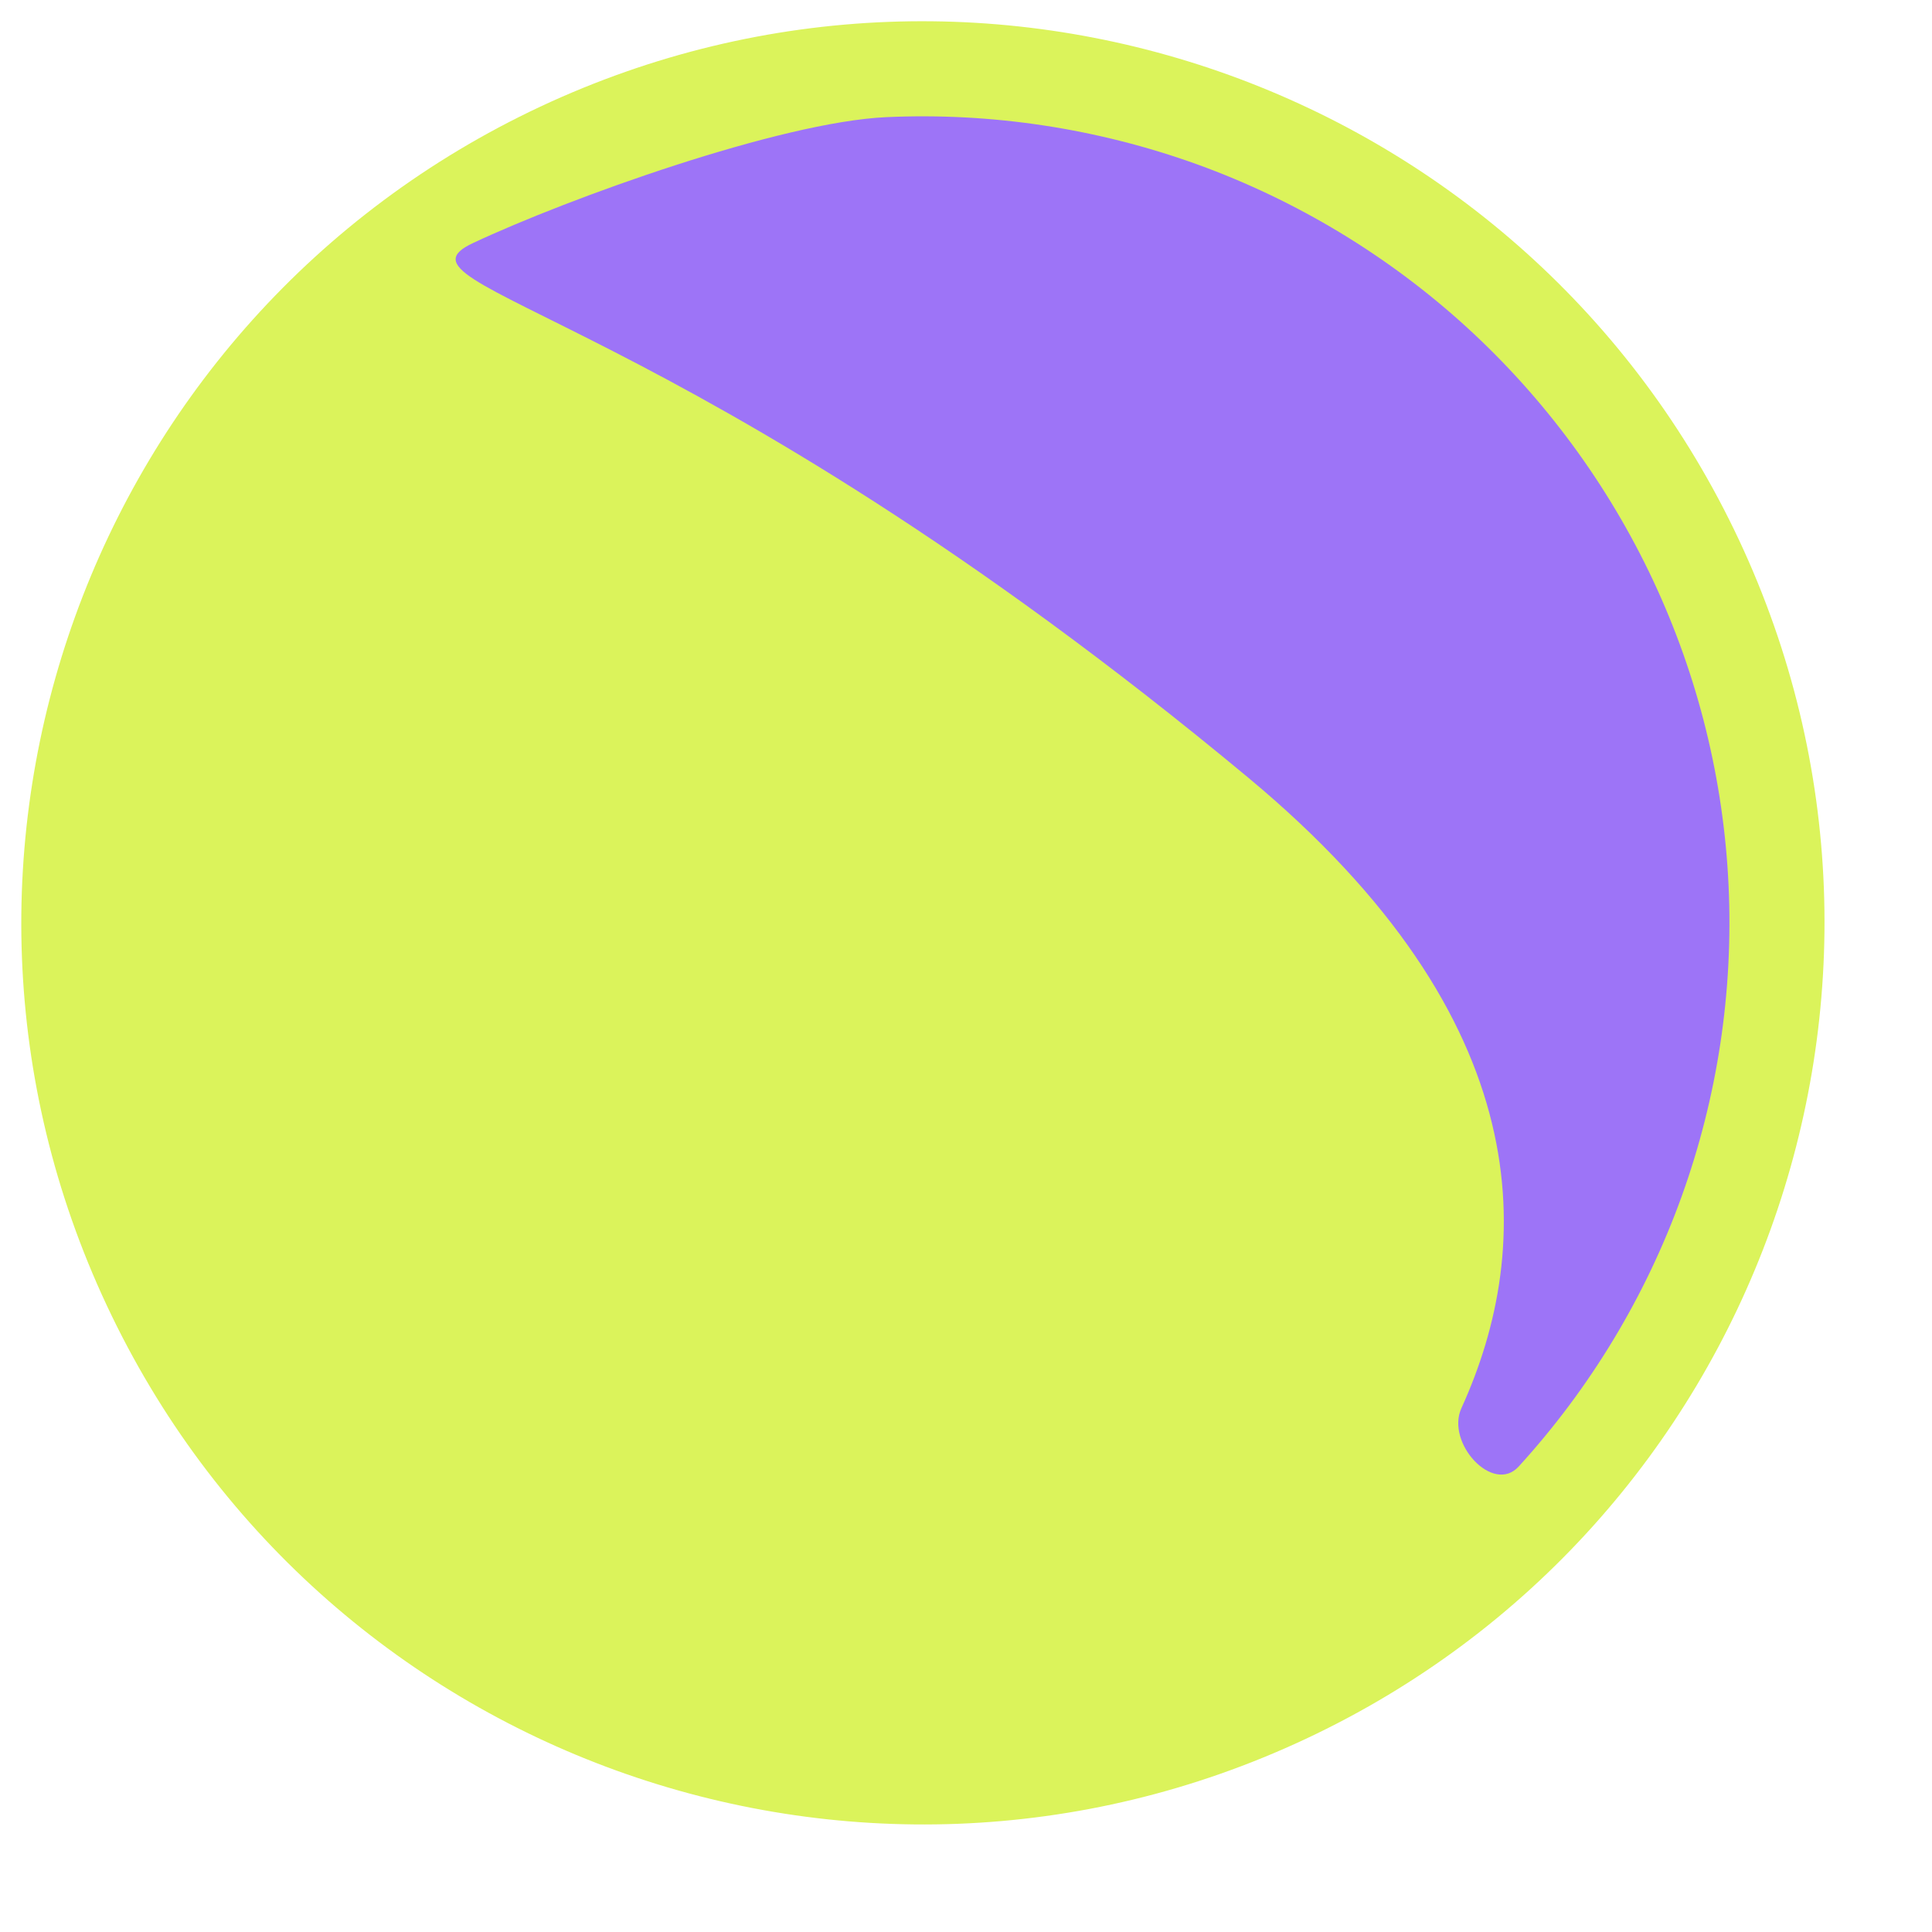
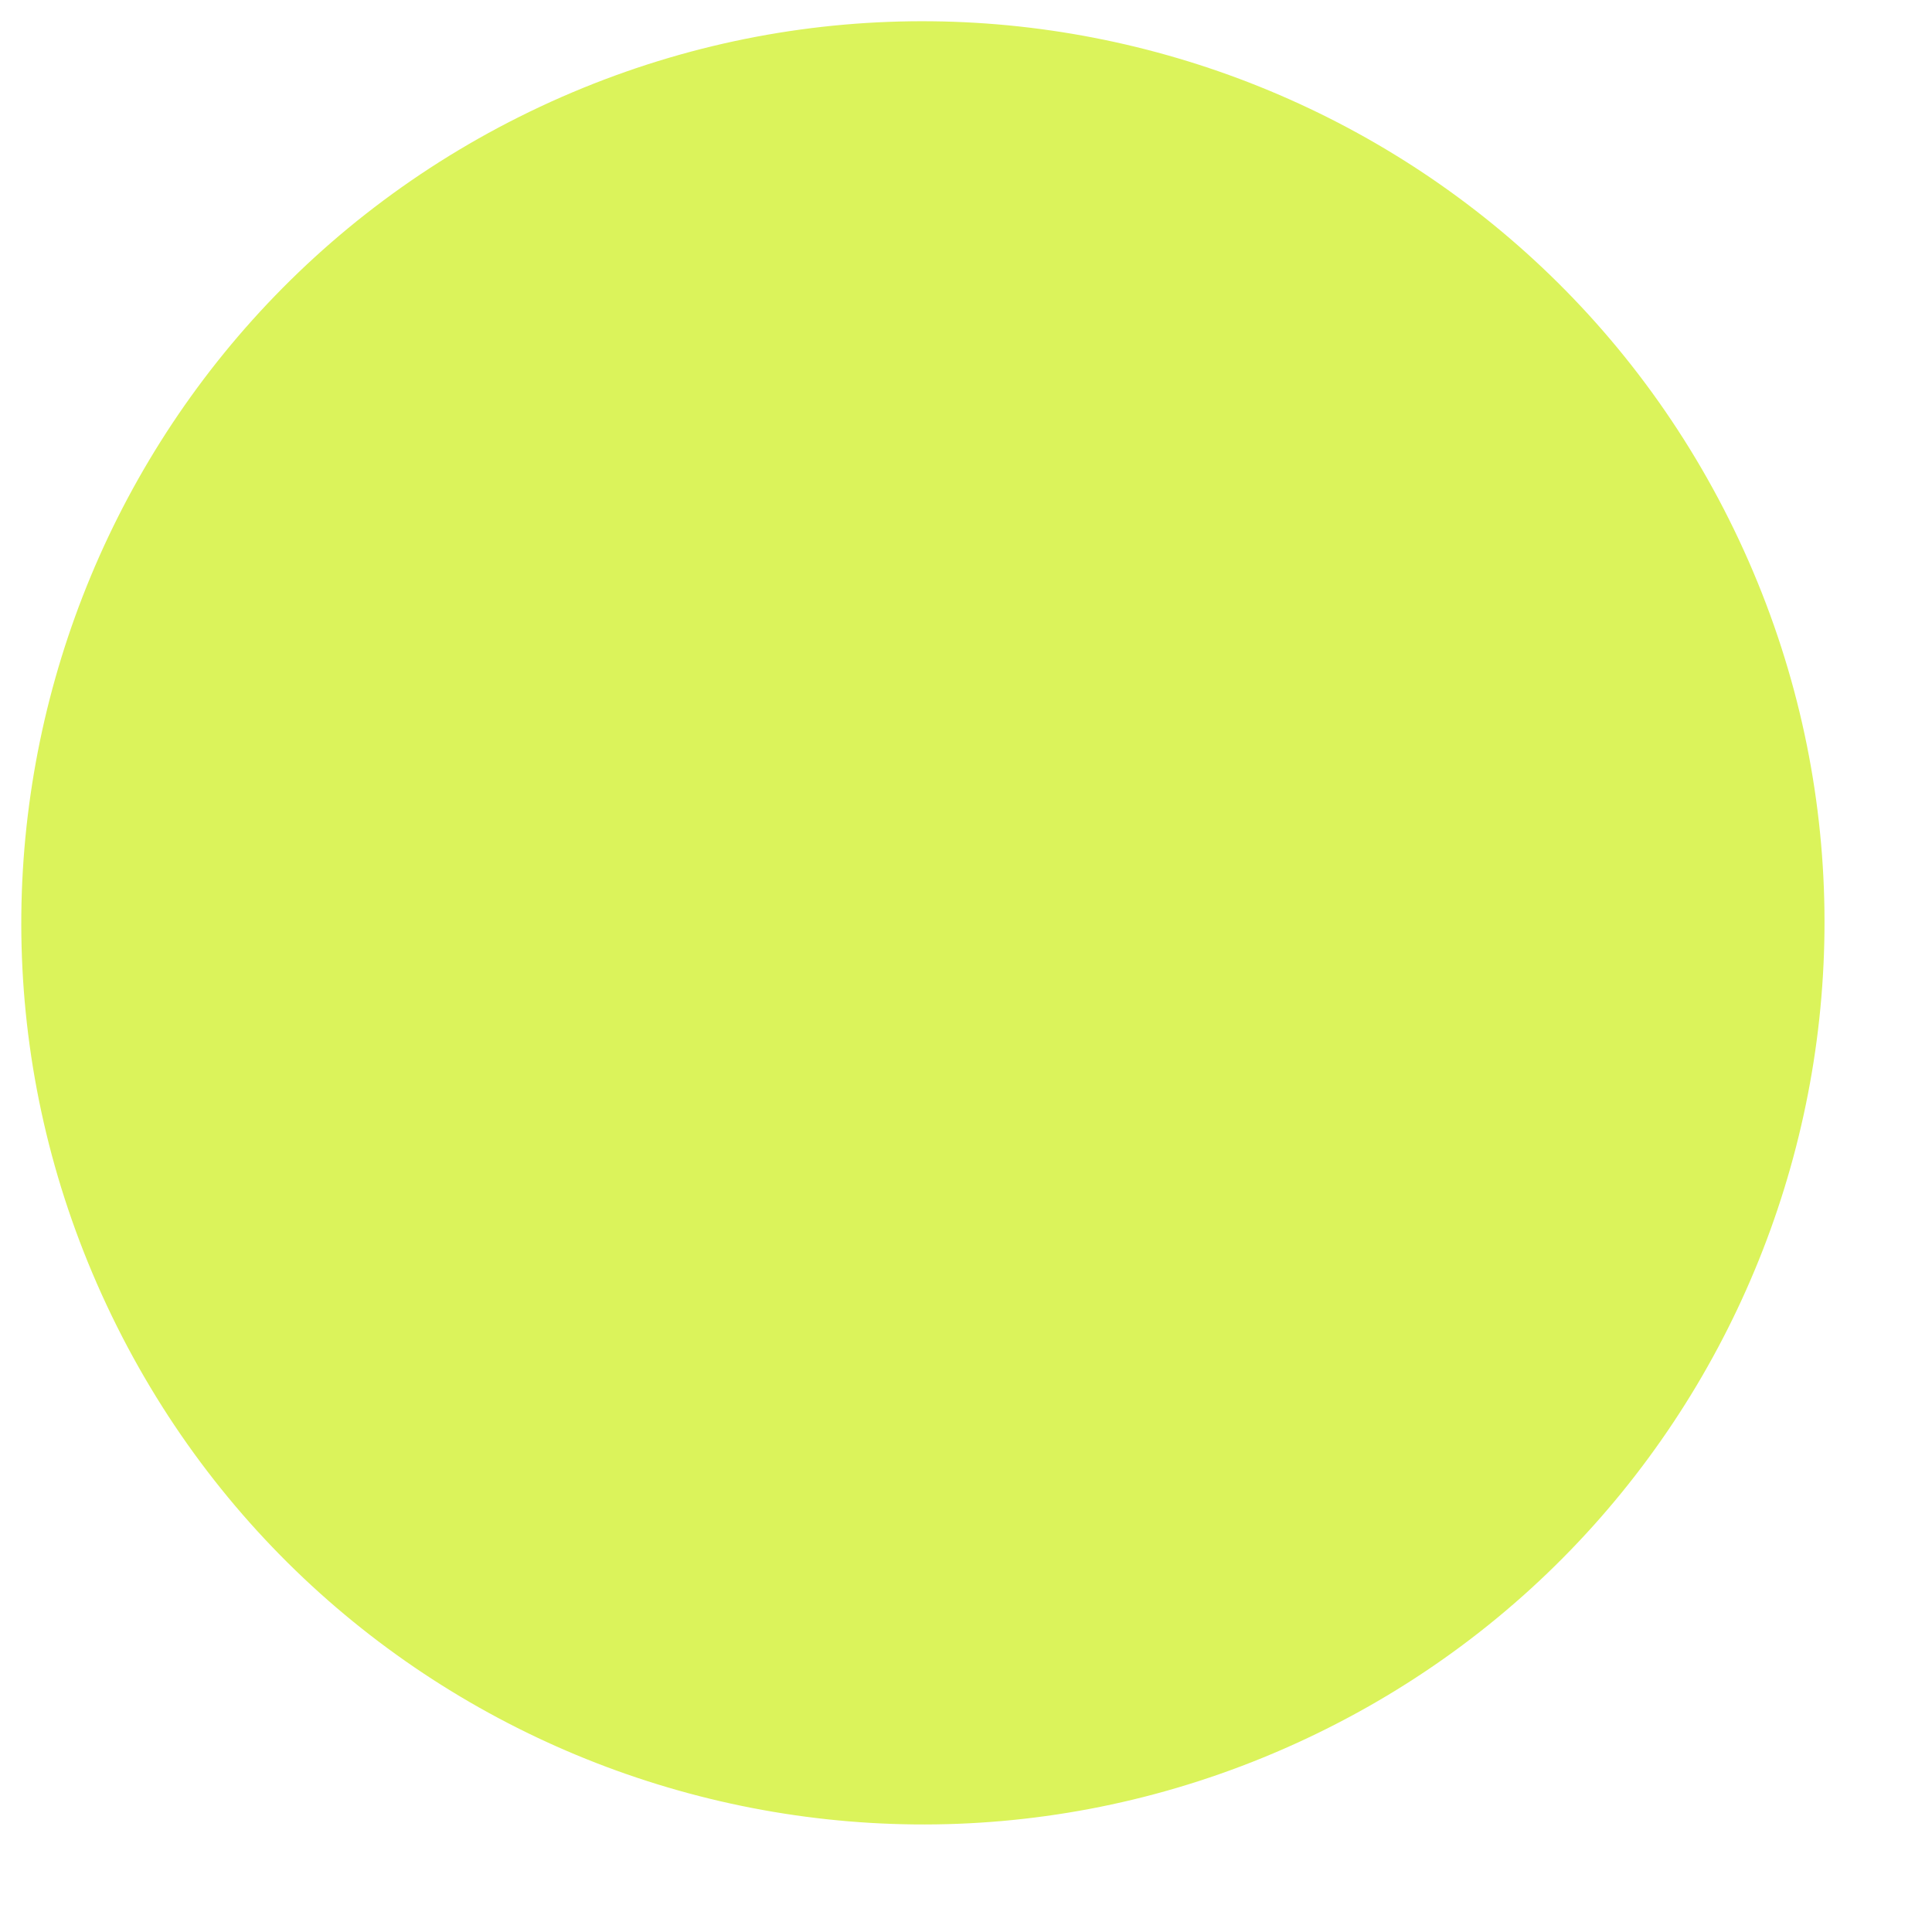
<svg xmlns="http://www.w3.org/2000/svg" width="14" height="14" viewBox="0 0 14 14" fill="none">
  <path d="M9.461 12.601C12.727 11.07 14.133 7.18 12.602 3.914C11.07 0.648 7.181 -0.758 3.915 0.773C0.648 2.305 -0.758 6.194 0.774 9.46C2.305 12.727 6.195 14.133 9.461 12.601Z" fill="#DBF35B" />
-   <path d="M10.59 10.204C10.475 10.455 10.819 10.831 11.005 10.627C11.522 10.06 11.923 9.397 12.184 8.675C12.445 7.953 12.561 7.187 12.526 6.42C12.491 5.654 12.305 4.901 11.979 4.206C11.653 3.512 11.194 2.888 10.627 2.37C10.06 1.853 9.396 1.452 8.675 1.191C7.953 0.931 7.187 0.814 6.42 0.849C5.653 0.885 4.123 1.435 3.428 1.761C2.733 2.087 4.951 2.232 9.045 5.635C11.163 7.396 11.123 9.034 10.59 10.204Z" fill="#9D74F7" />
</svg>